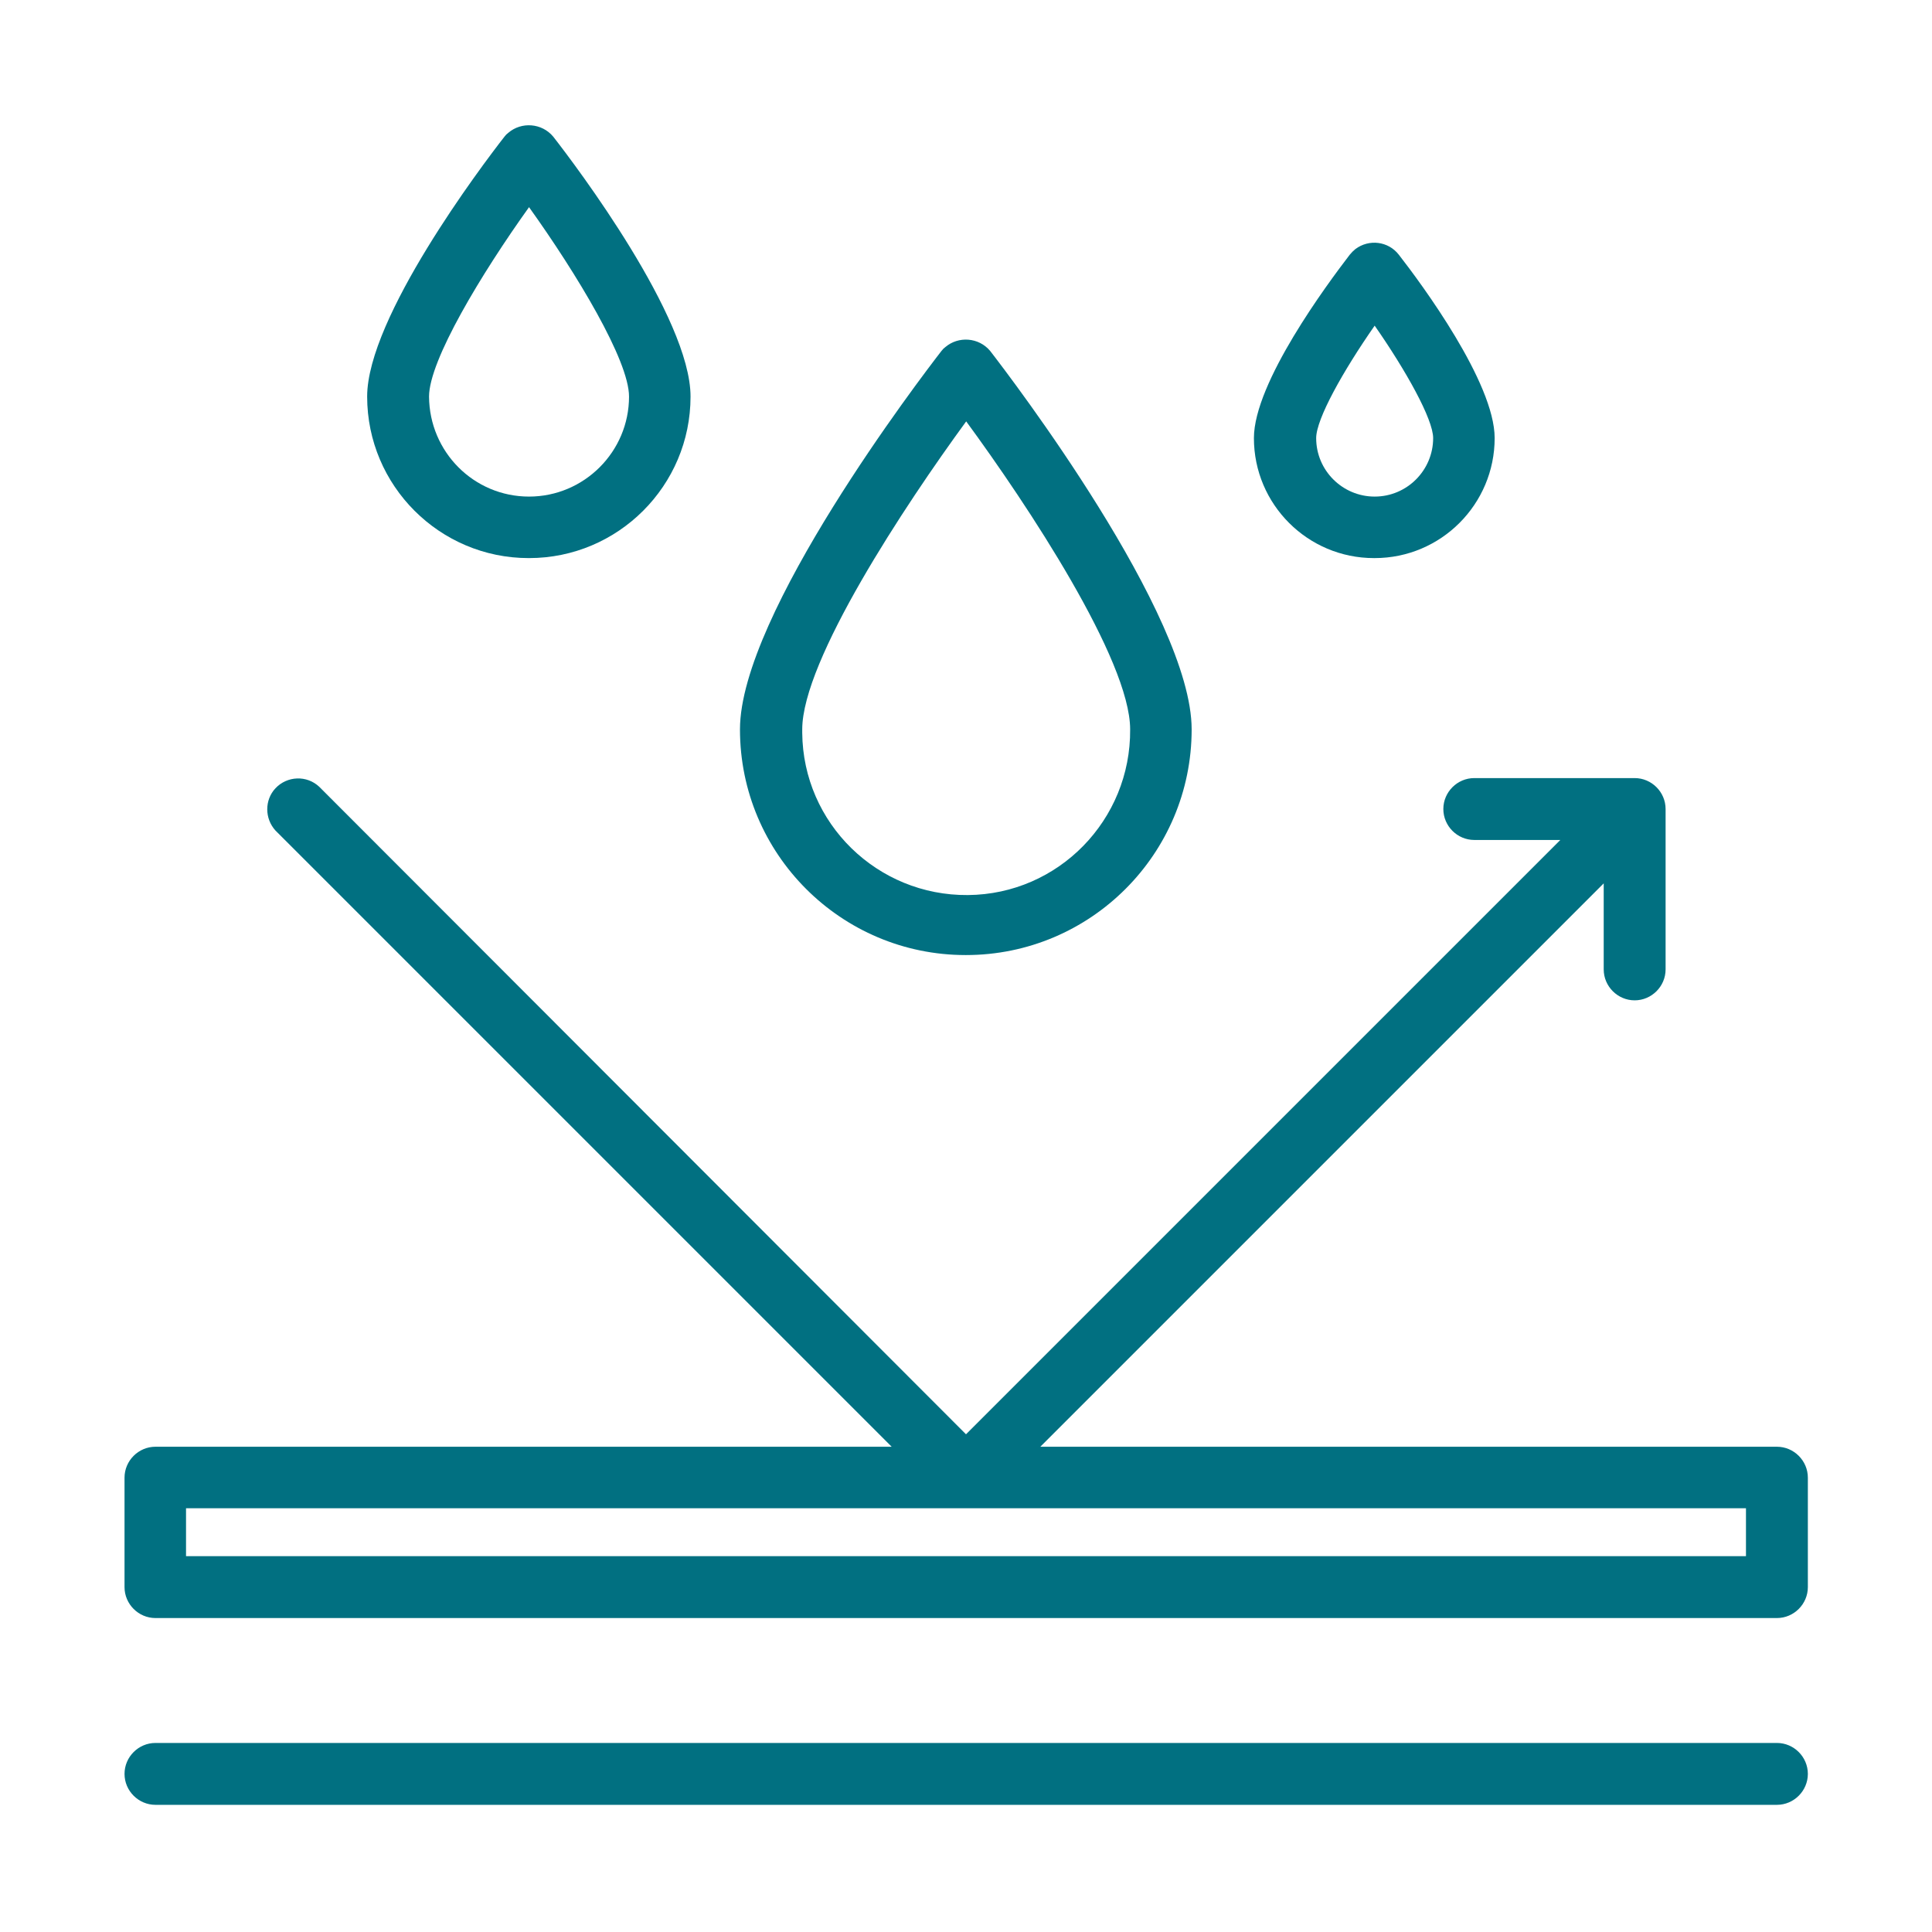
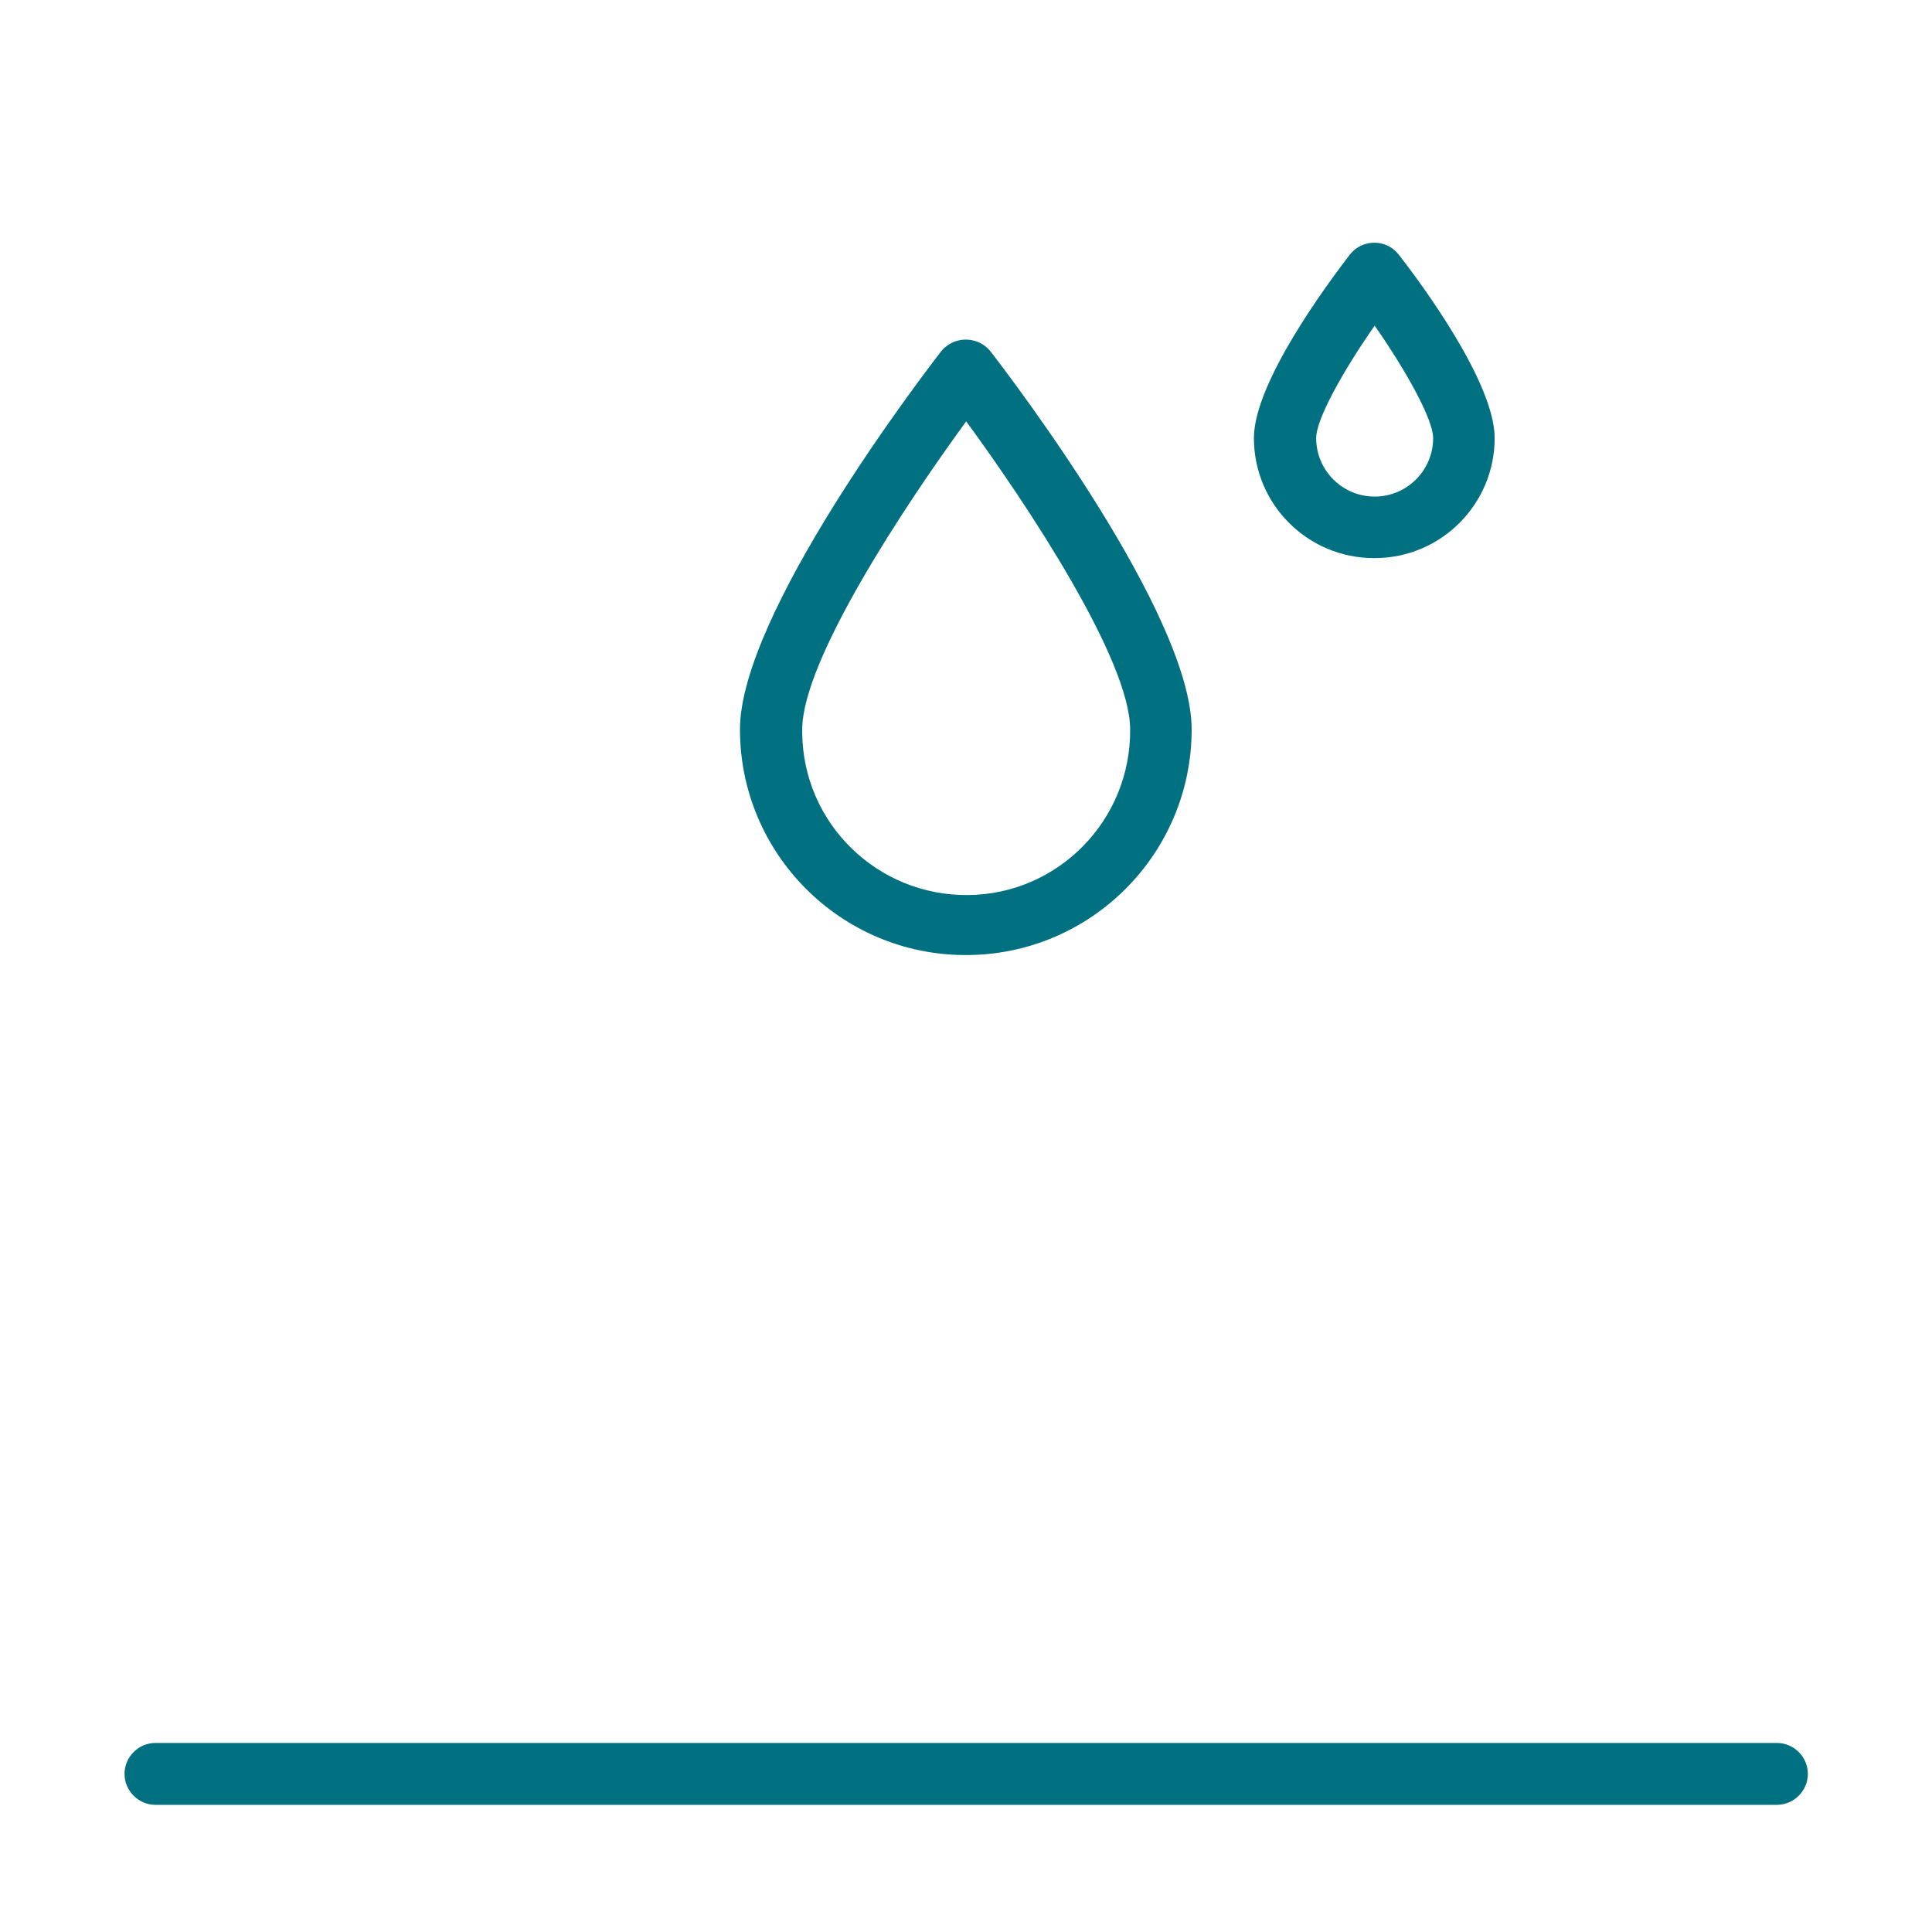
<svg xmlns="http://www.w3.org/2000/svg" id="Ebene_1" width="512" height="512" version="1.1" viewBox="0 0 512 512">
  <defs>
    <style>
      .st0 {
        fill: #017081;
      }
    </style>
  </defs>
-   <path class="st0" d="M470.8,383.4h-195.1l149.3-149.3v22.8c0,4.5,3.7,8.2,8.2,8.2s8.2-3.7,8.2-8.2v-42.5c0-4.5-3.7-8.2-8.2-8.2h-42.5c-4.5,0-8.2,3.7-8.2,8.2s3.7,8.2,8.2,8.2h22.8l-157.5,157.5L84.6,208.5c-3.3-3.1-8.5-2.9-11.6.4-2.9,3.1-2.9,8,0,11.2l163.3,163.3H41.2c-4.5,0-8.2,3.7-8.2,8.2v29c0,4.5,3.7,8.2,8.2,8.2h429.7c4.5,0,8.2-3.7,8.2-8.2v-29c0-4.5-3.7-8.2-8.2-8.2h0ZM462.7,399.7v12.7H49.3v-12.7h413.3Z" />
  <path class="st0" d="M470.8,461.9H41.2c-4.5,0-8.2,3.7-8.2,8.2s3.7,8.2,8.2,8.2h429.7c4.5,0,8.2-3.7,8.2-8.2s-3.7-8.2-8.2-8.2Z" />
  <path class="st0" d="M256,253.1c33,0,59.8-26.8,59.8-59.8,0-30.4-47.9-93.2-53.4-100.3-3-3.6-8.4-4-11.9-1-.4.3-.7.6-1,1-5.5,7.1-53.4,69.8-53.4,100.3,0,33,26.8,59.8,59.8,59.8h0ZM256,111.6c16.3,22.2,43.5,63.3,43.5,81.7.2,24-19,43.7-43,43.9-24,.2-43.7-19-43.9-43,0-.3,0-.6,0-.9,0-18.3,27.2-59.4,43.5-81.7h0Z" />
-   <path class="st0" d="M140.2,147.9c23.6,0,42.8-19.2,42.8-42.8,0-20.9-30.3-61.1-36.4-68.9-3-3.6-8.4-4-11.9-1-.4.3-.7.6-1,1-6.1,7.8-36.4,48-36.4,68.9,0,23.6,19.2,42.8,42.8,42.8ZM140.2,54.9c12.6,17.6,26.5,40.6,26.5,50.2,0,14.6-11.9,26.5-26.5,26.5-14.6,0-26.4-11.8-26.5-26.5,0-9.6,13.9-32.6,26.5-50.2Z" />
  <path class="st0" d="M364.3,147.9c17.6,0,31.8-14.3,31.8-31.8,0-14.7-19.4-40.9-25.4-48.6-2.8-3.6-7.9-4.2-11.5-1.5-.5.4-1,.9-1.5,1.5-5.9,7.7-25.4,33.9-25.4,48.6,0,17.6,14.3,31.8,31.8,31.8h0ZM364.3,86.3c8.3,11.9,15.5,24.8,15.5,29.8,0,8.5-6.9,15.5-15.5,15.5-8.5,0-15.5-6.9-15.5-15.5h0c0-5.1,7.2-17.9,15.5-29.8h0Z" />
</svg>